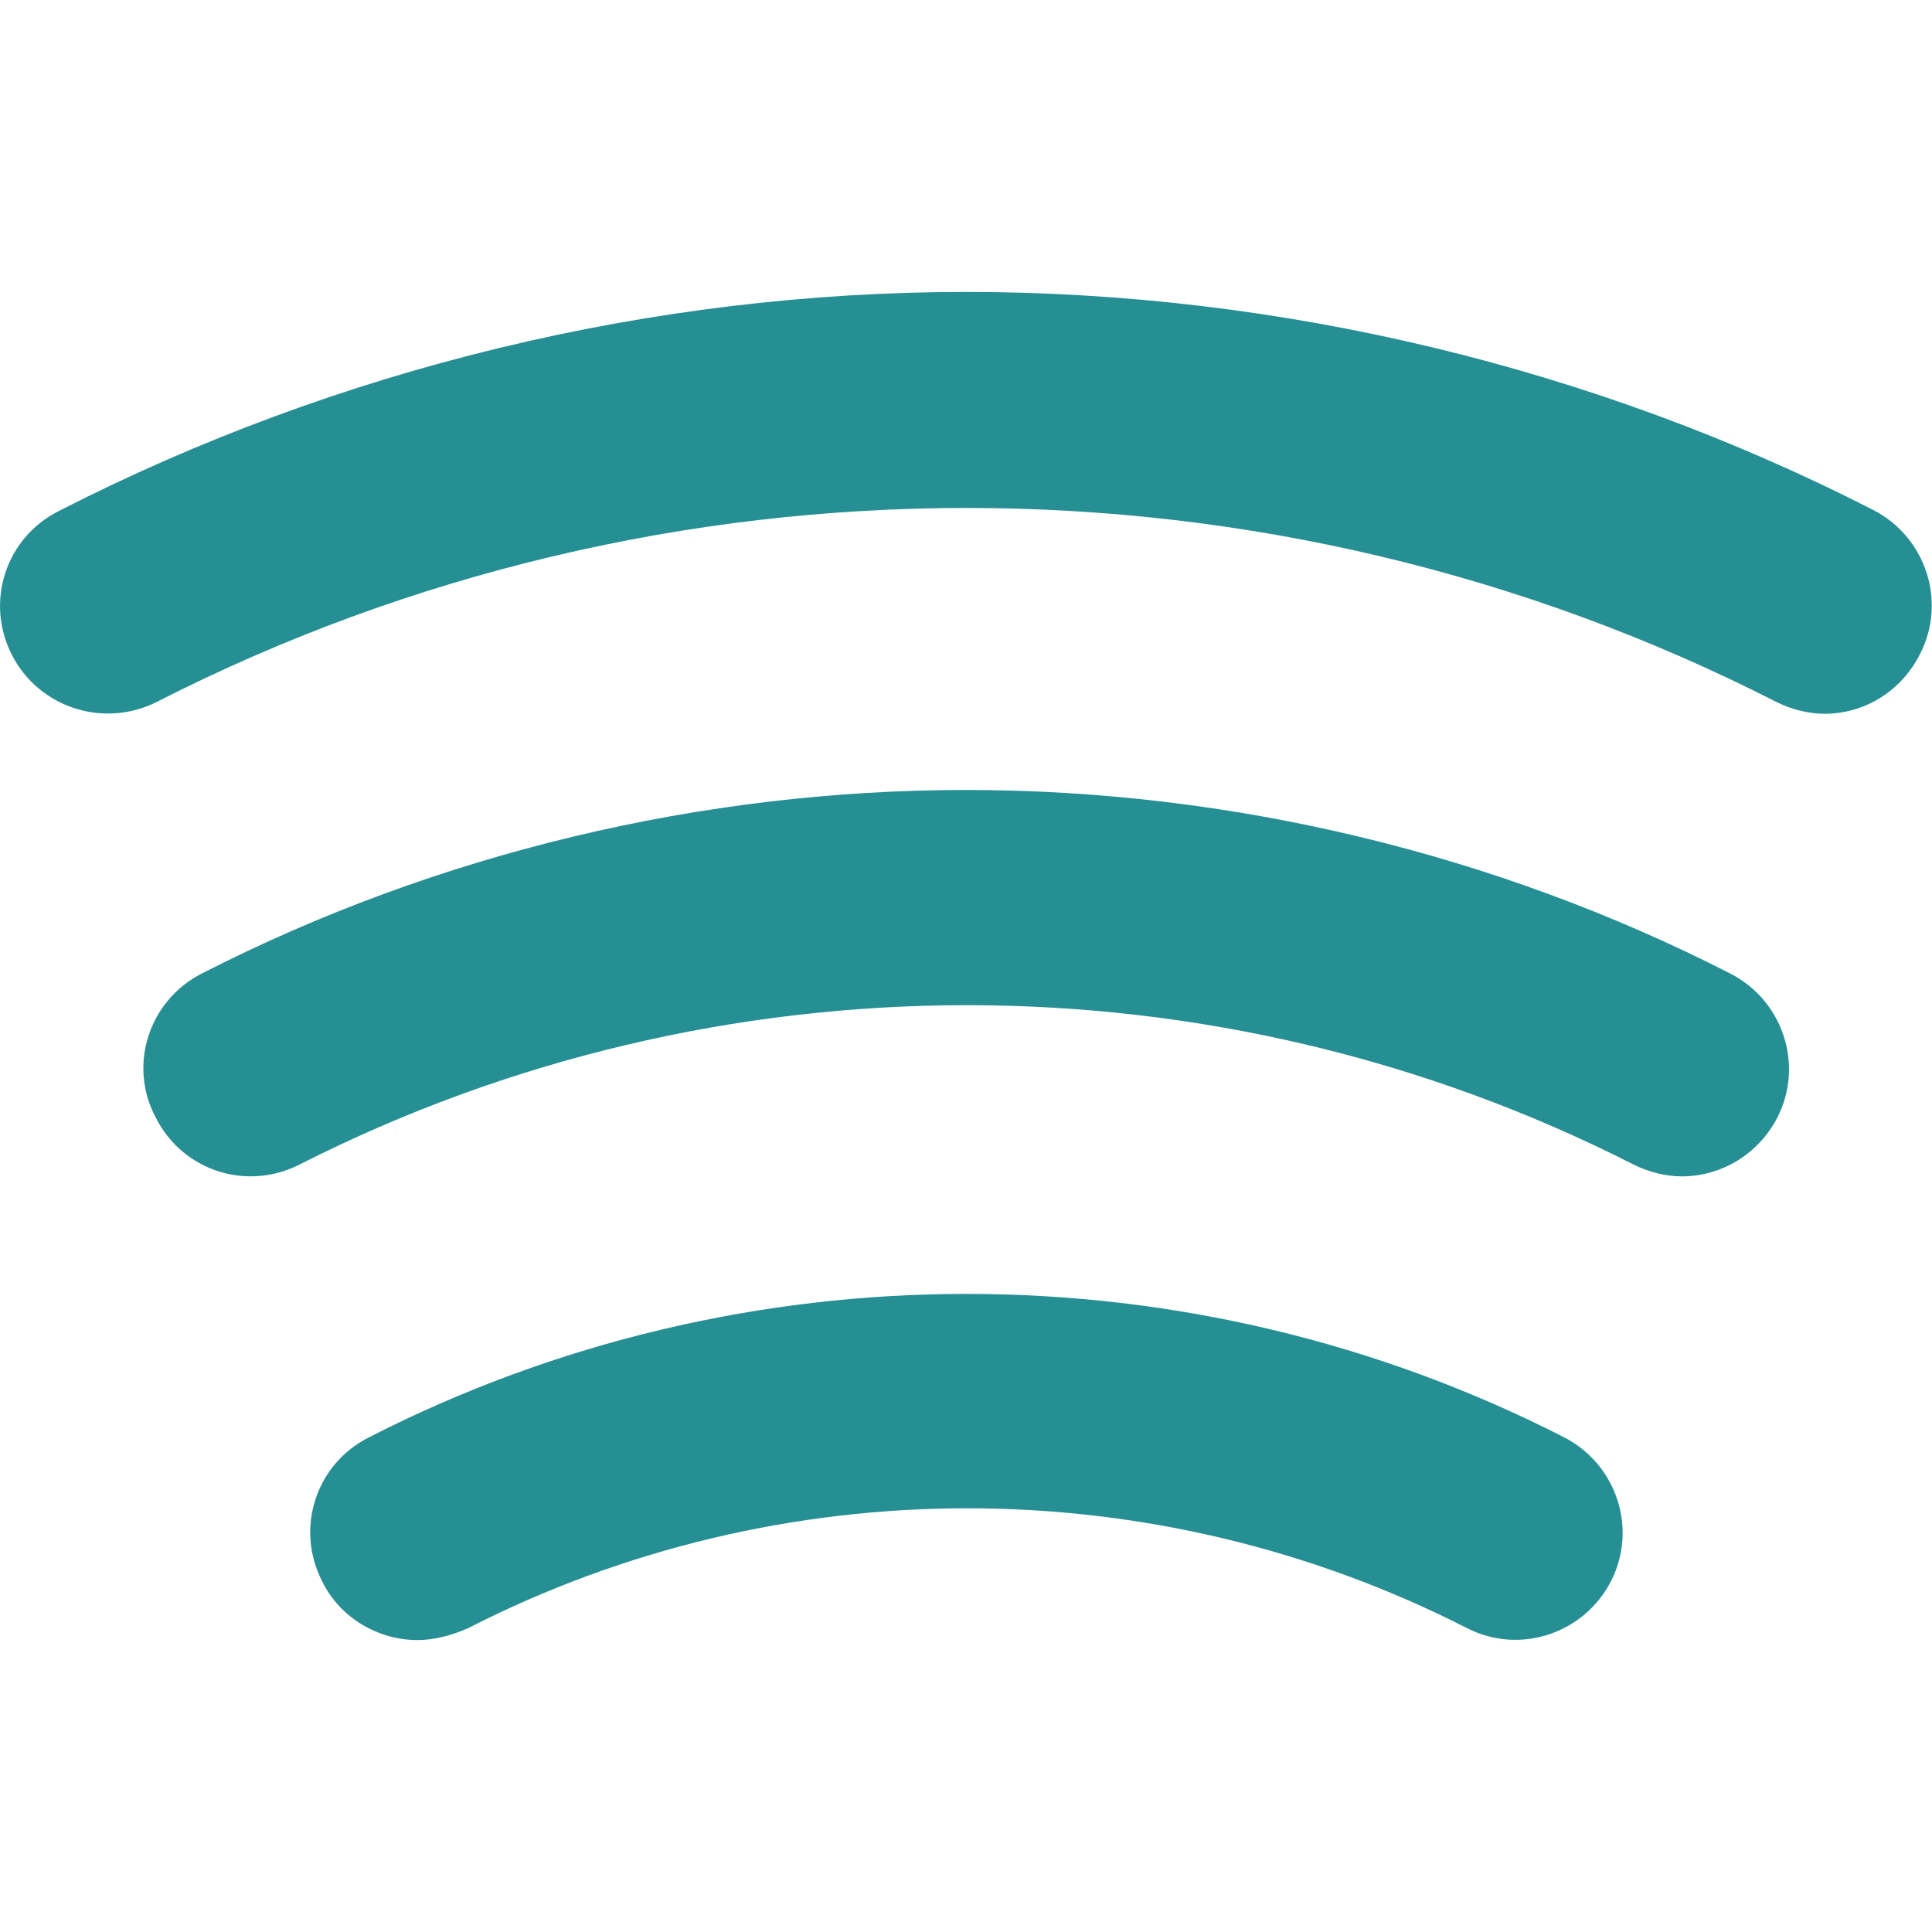
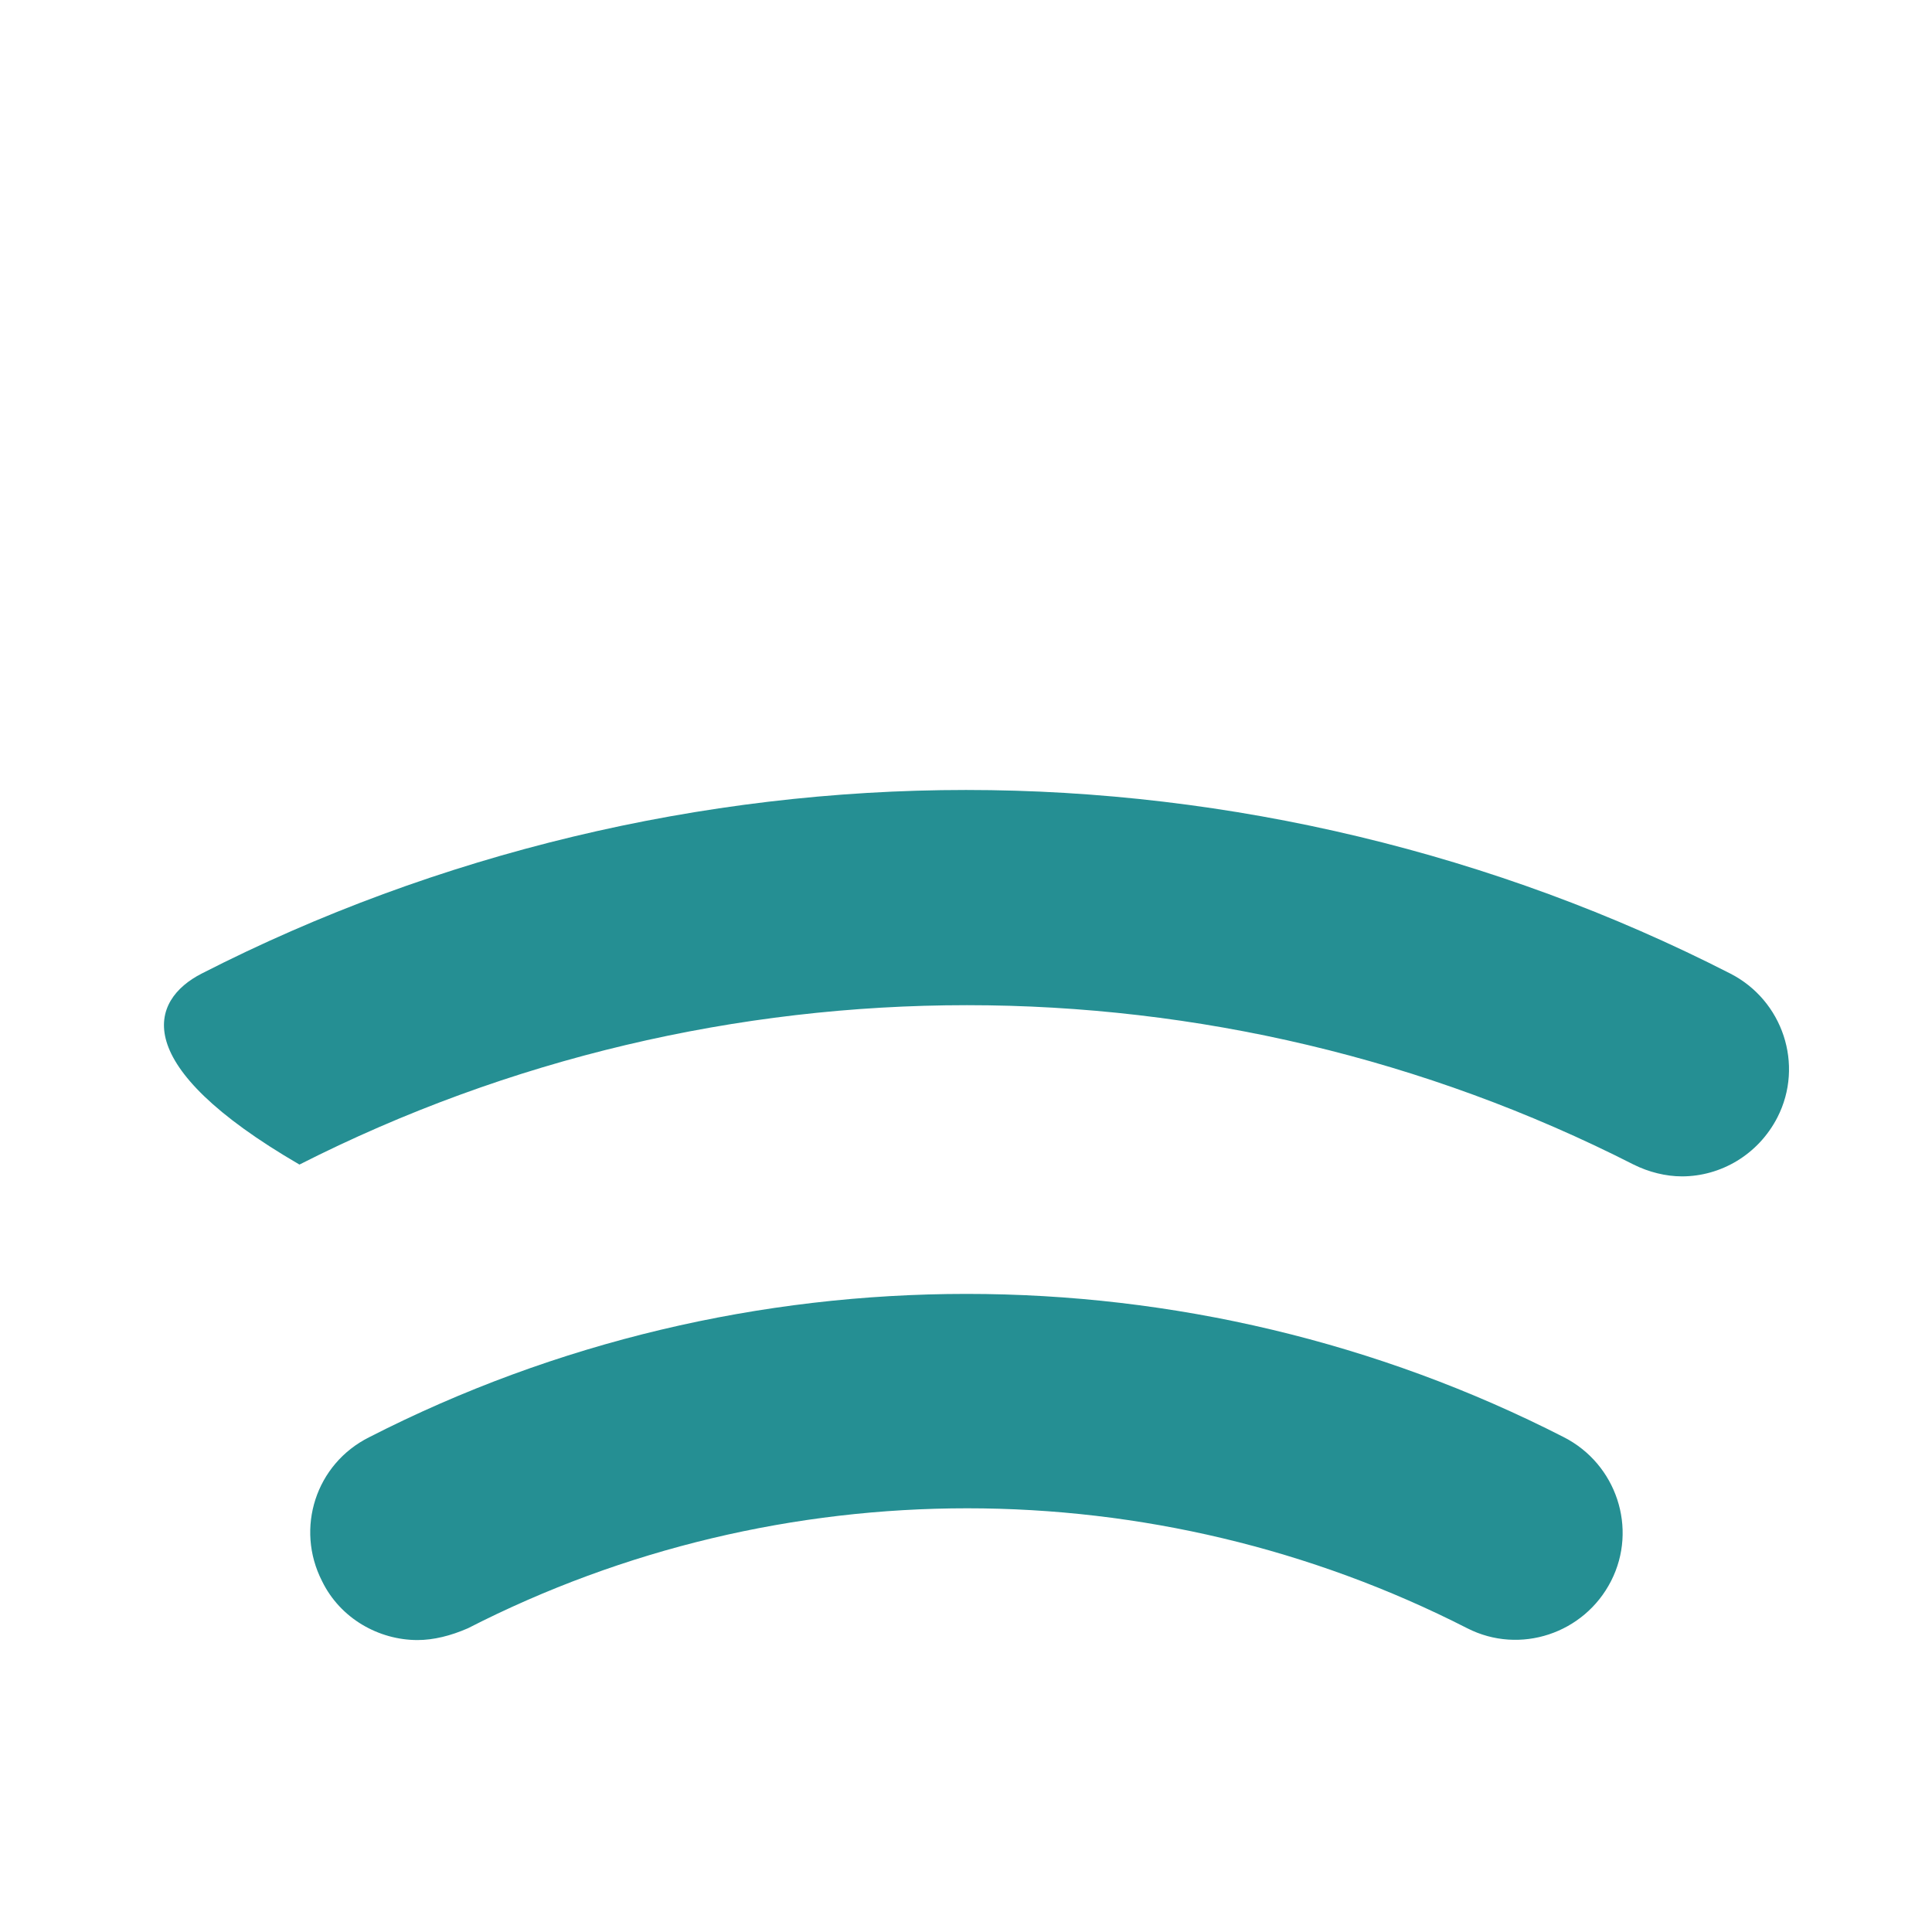
<svg xmlns="http://www.w3.org/2000/svg" version="1.1" id="レイヤー_1" x="0px" y="0px" viewBox="0 0 18 18" style="enable-background:new 0 0 18 18;" xml:space="preserve">
  <style type="text/css">
	.st0{fill:#258F93;}
</style>
  <g>
    <g>
-       <path class="st0" d="M17,6.65c-0.15,0-0.31-0.04-0.45-0.11c-4.72-2.41-10.37-2.41-15.09,0C0.96,6.79,0.36,6.59,0.11,6.1    c-0.25-0.49-0.06-1.09,0.44-1.34C3.15,3.43,6.08,2.72,9,2.72c2.92,0,5.85,0.7,8.45,2.03c0.49,0.25,0.69,0.85,0.44,1.34    C17.71,6.45,17.36,6.65,17,6.65z" />
-     </g>
+       </g>
    <g>
-       <path class="st0" d="M15.67,10.96c-0.15,0-0.31-0.04-0.45-0.11c-3.89-1.98-8.53-1.98-12.43,0c-0.49,0.25-1.09,0.06-1.34-0.44    C1.19,9.92,1.39,9.32,1.88,9.07C4.07,7.95,6.54,7.36,9,7.36c2.46,0,4.93,0.59,7.12,1.71c0.49,0.25,0.69,0.85,0.44,1.34    C16.38,10.76,16.03,10.96,15.67,10.96z" />
+       <path class="st0" d="M15.67,10.96c-0.15,0-0.31-0.04-0.45-0.11c-3.89-1.98-8.53-1.98-12.43,0C1.19,9.92,1.39,9.32,1.88,9.07C4.07,7.95,6.54,7.36,9,7.36c2.46,0,4.93,0.59,7.12,1.71c0.49,0.25,0.69,0.85,0.44,1.34    C16.38,10.76,16.03,10.96,15.67,10.96z" />
    </g>
    <g>
      <path class="st0" d="M3.89,15.28c-0.36,0-0.72-0.2-0.89-0.55c-0.25-0.49-0.06-1.09,0.44-1.34c3.48-1.78,7.65-1.78,11.13,0    c0.49,0.25,0.69,0.85,0.44,1.34c-0.25,0.49-0.85,0.69-1.34,0.44c-2.92-1.49-6.4-1.49-9.31,0C4.2,15.24,4.04,15.28,3.89,15.28z" />
    </g>
  </g>
</svg>